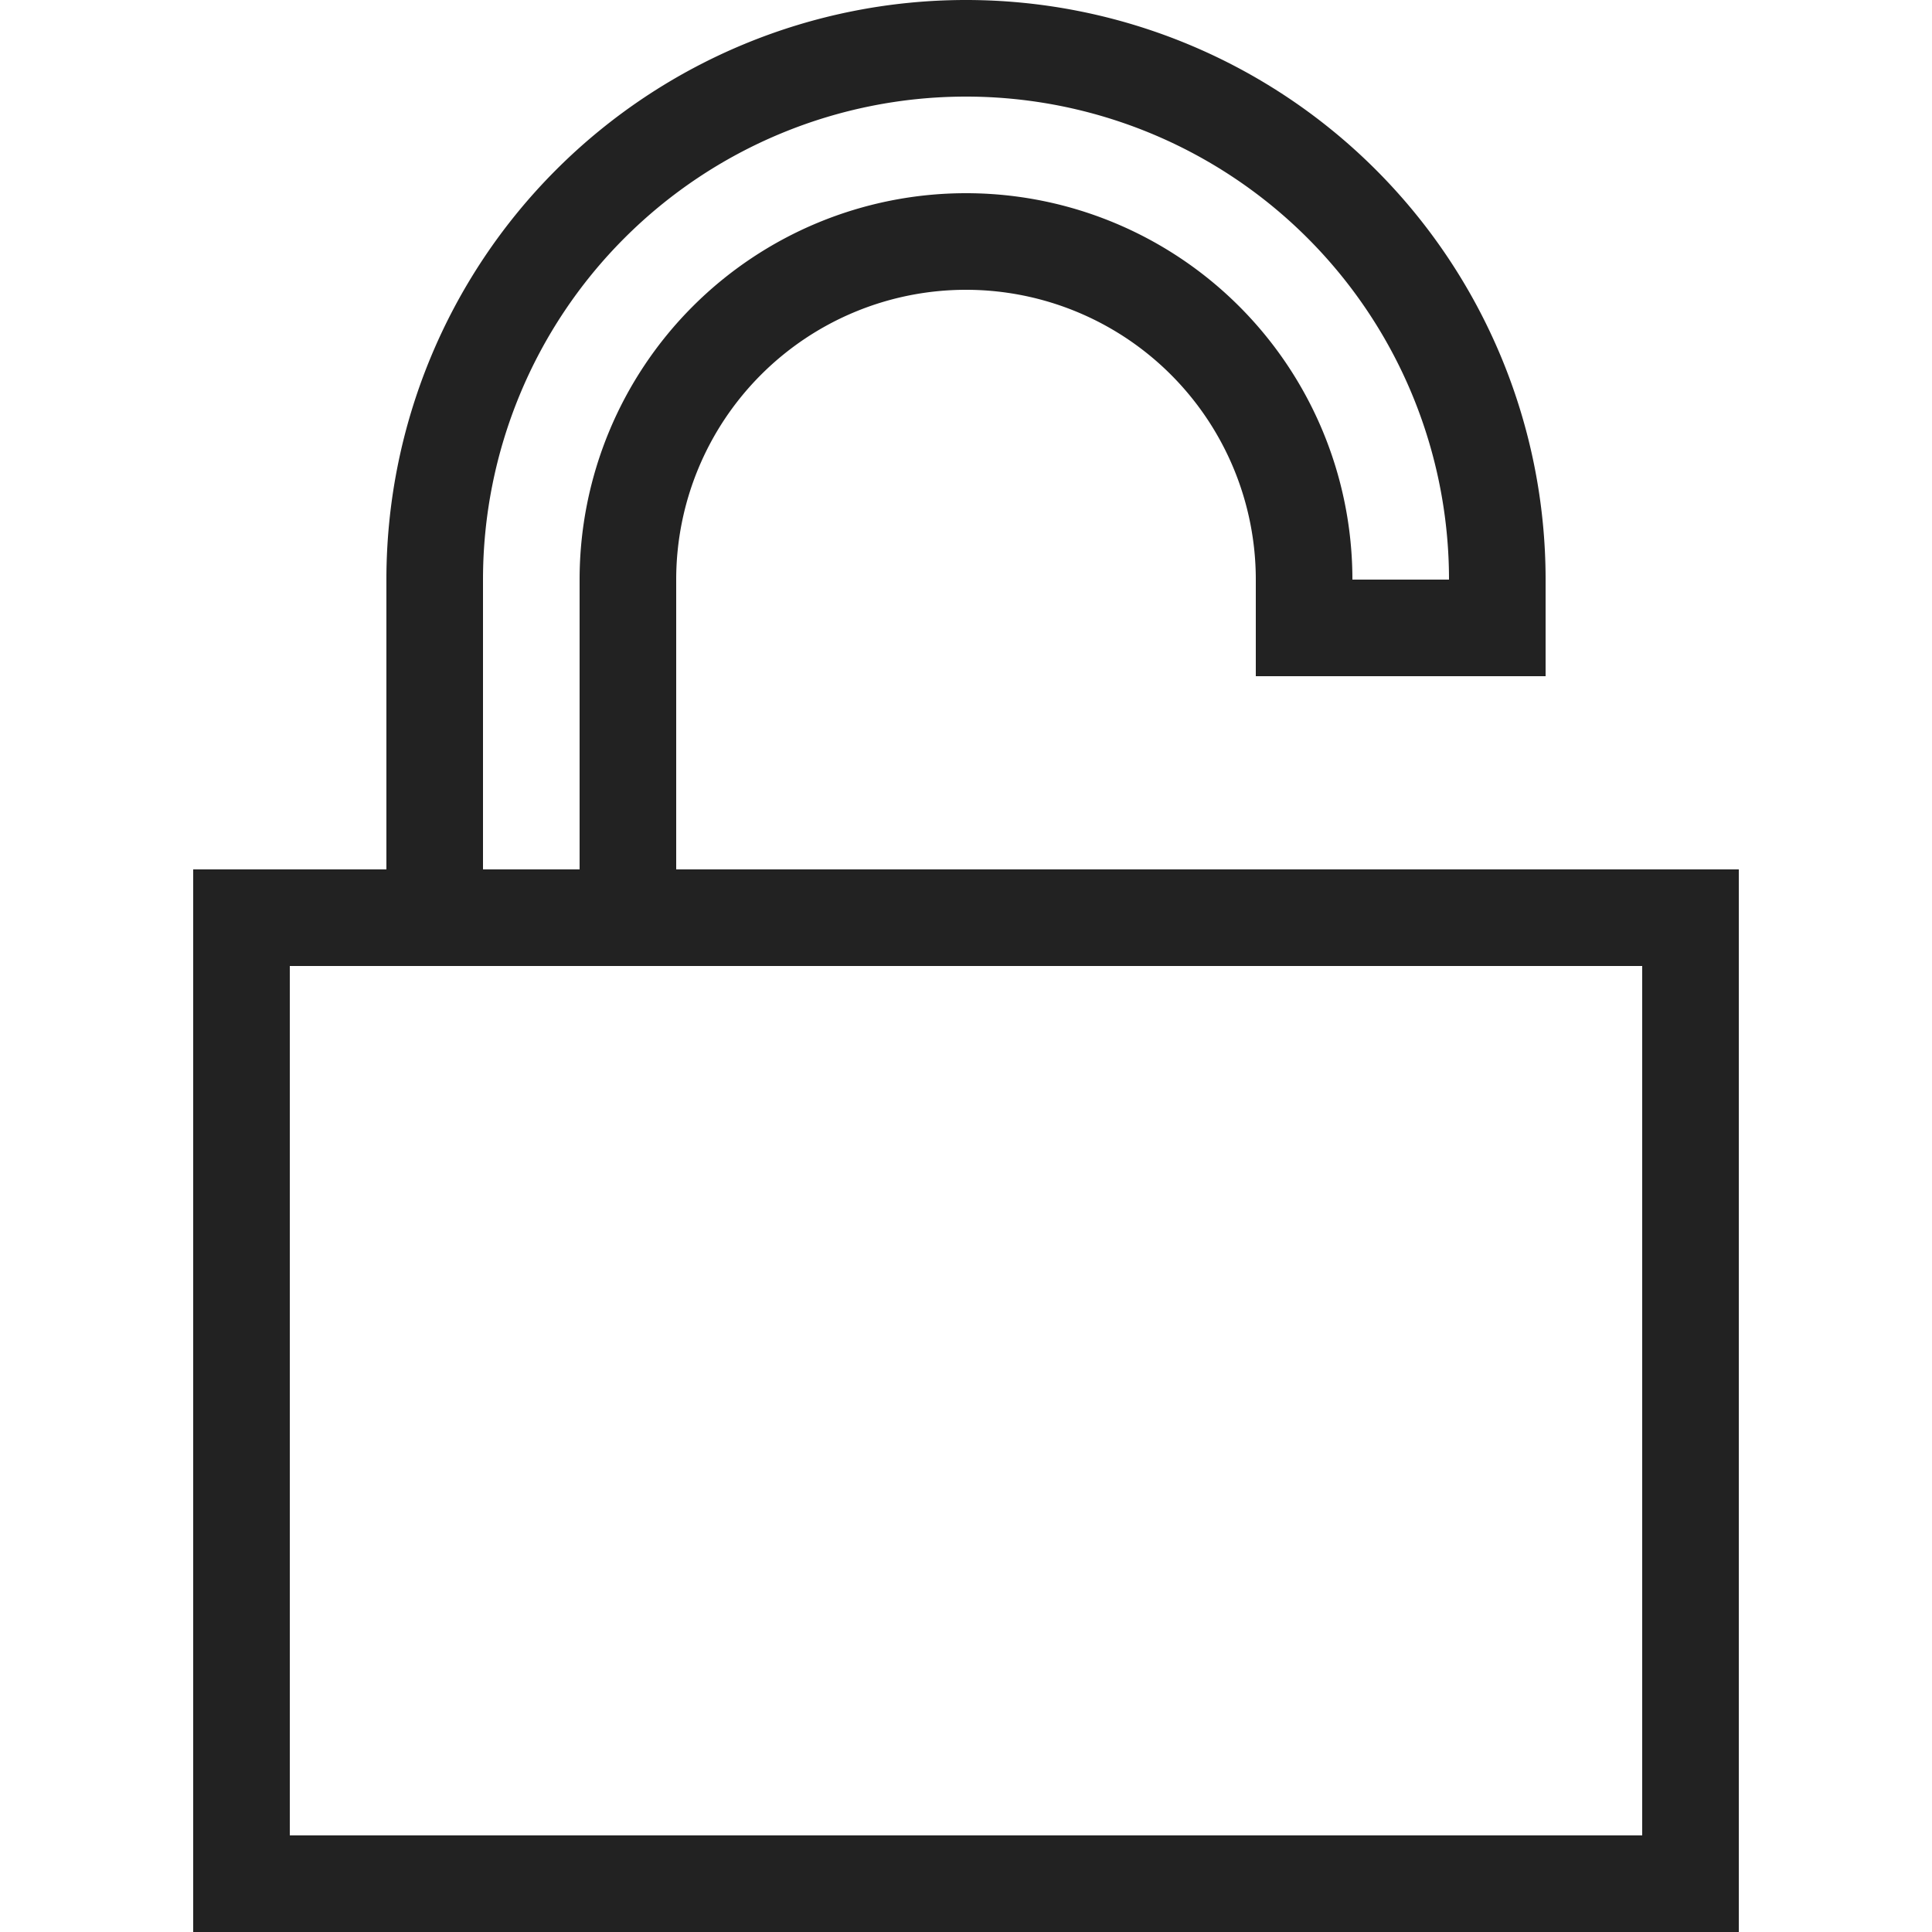
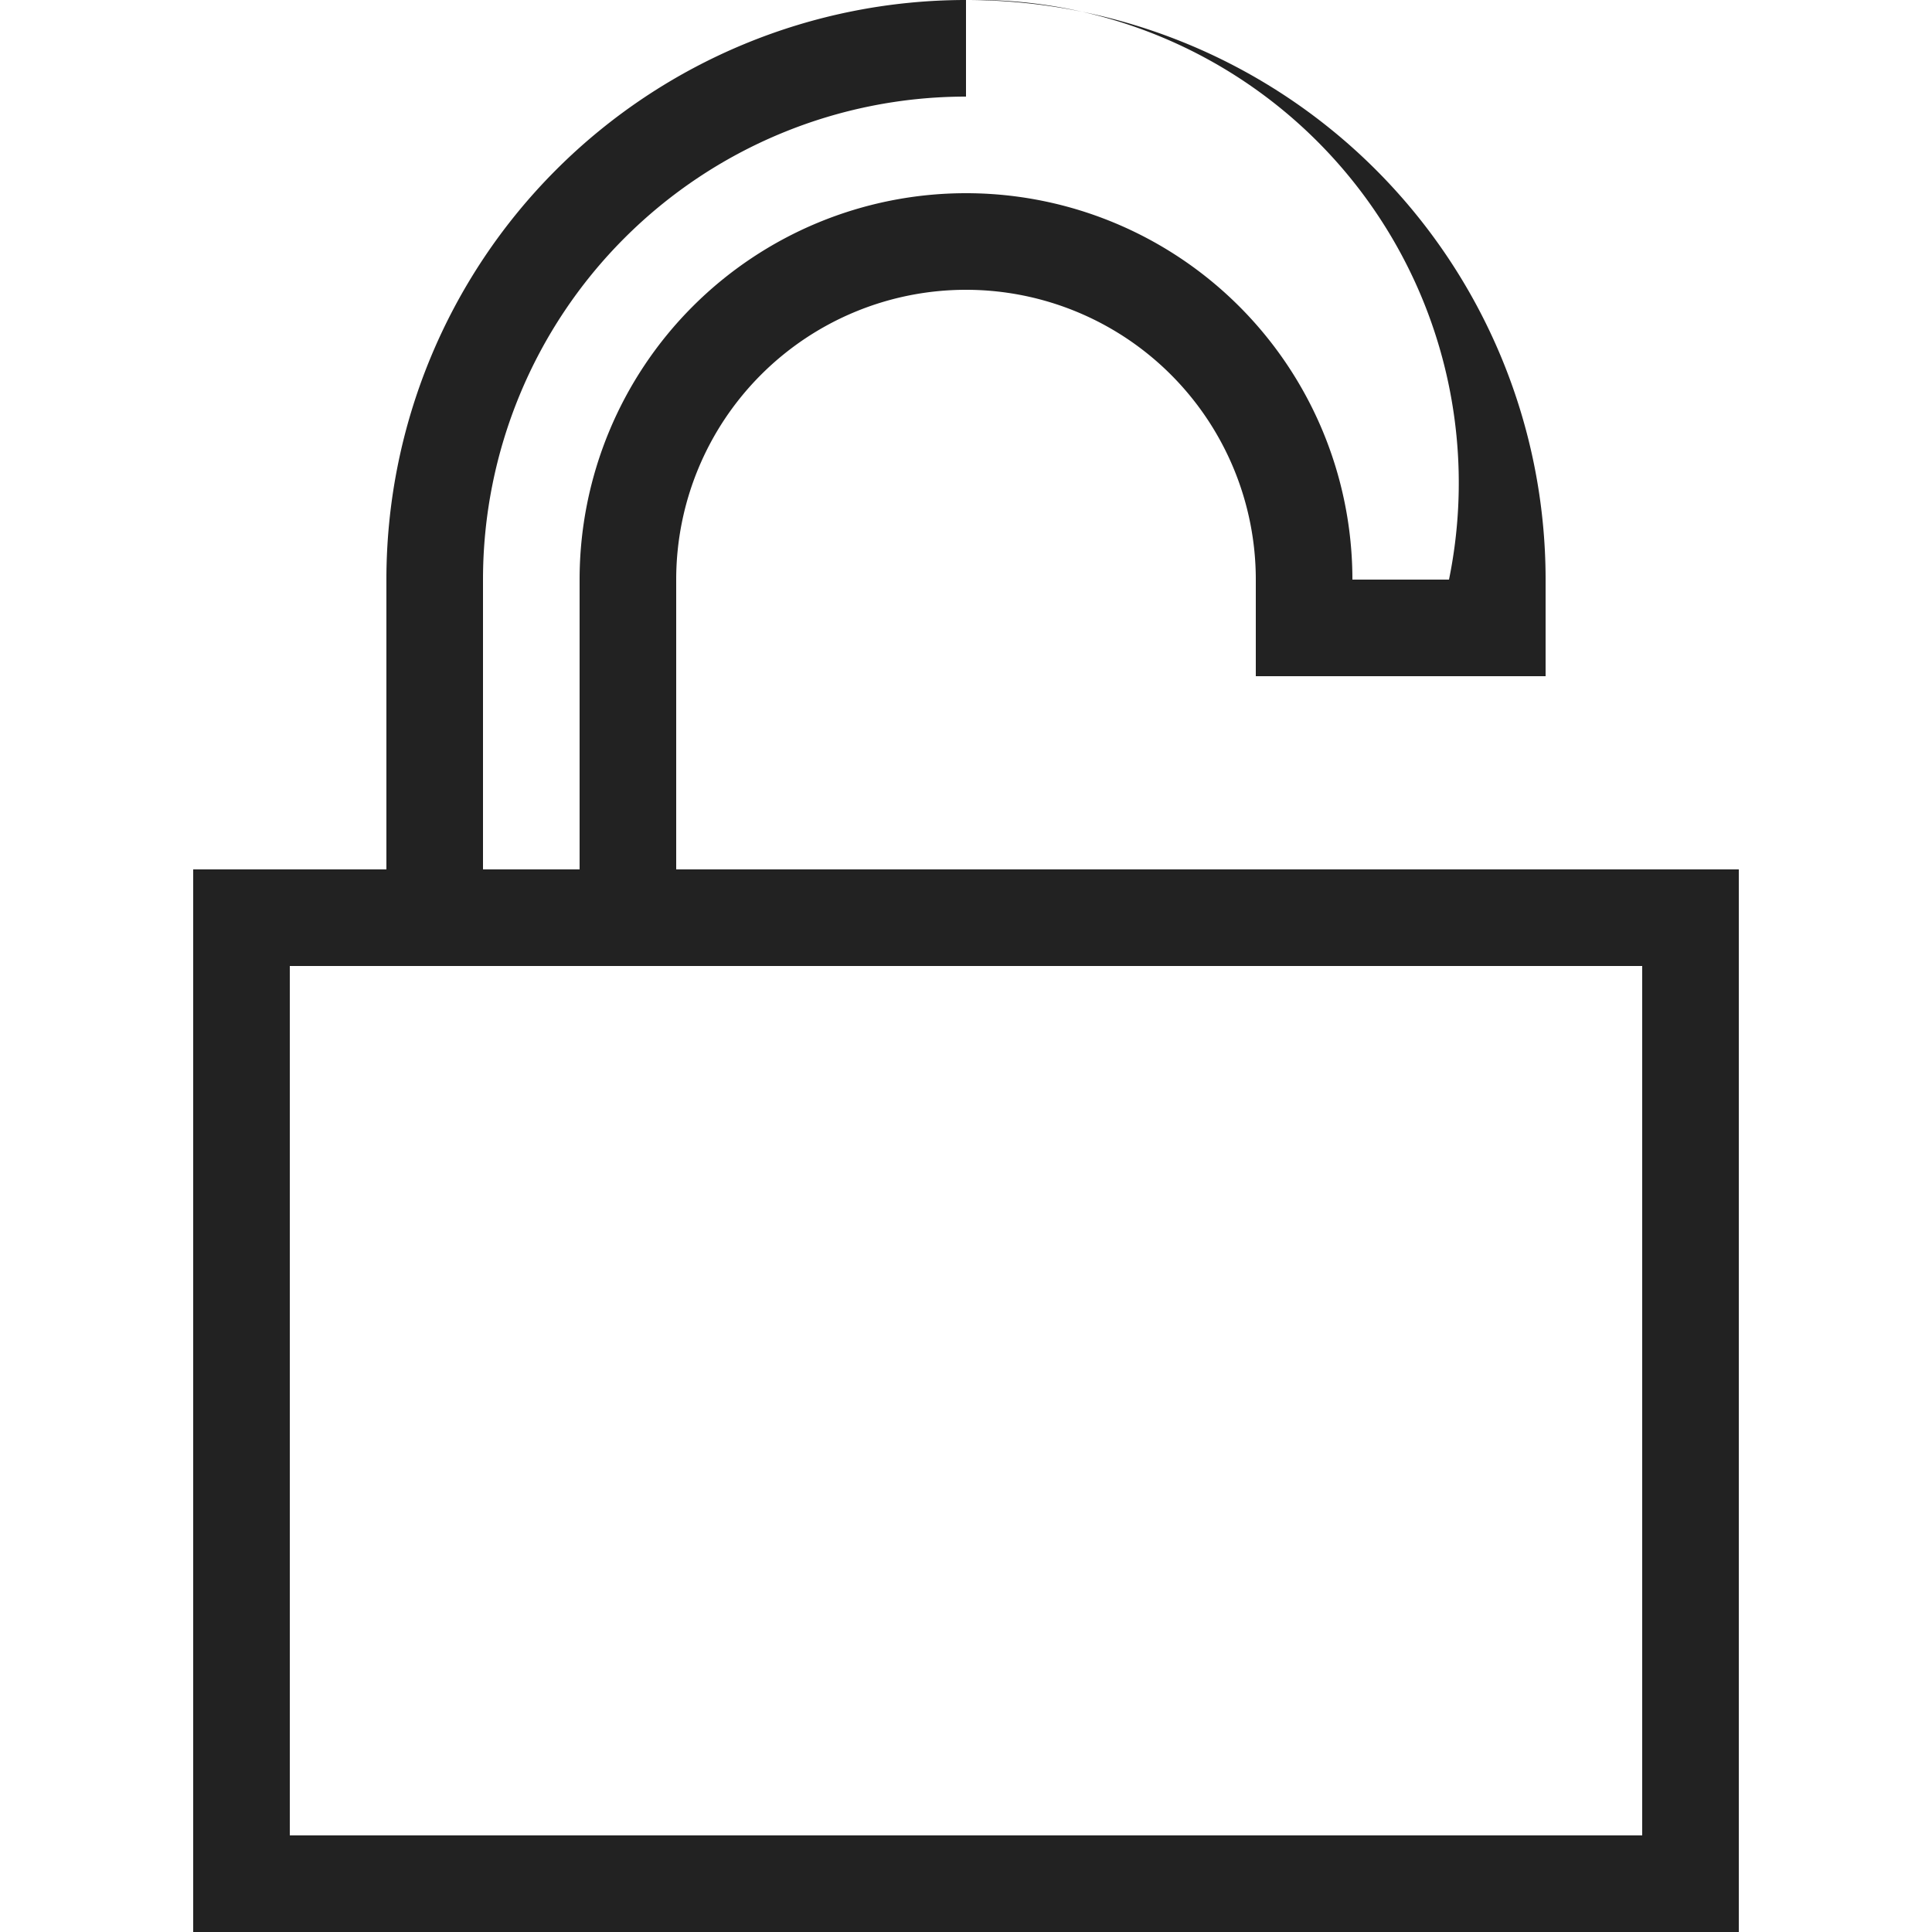
<svg xmlns="http://www.w3.org/2000/svg" width="800px" height="800px" viewBox="0 0 20 20" version="1.1">
  <g id="layer1">
-     <path d="M 10 0 A 6 6 0 0 0 4 6 L 4 9 L 2 9 L 2 20 L 18 20 L 18 9 L 7 9 L 7 6 A 3 3 0 0 1 10 3 A 3 3 0 0 1 13 6 L 13 7 L 16 7 L 16 6 A 6 6 0 0 0 10 0 z M 10 1 A 5 5 0 0 1 15 6 L 14 6 A 4 4 0 0 0 10 2 A 4 4 0 0 0 6 6 L 6 9 L 5 9 L 5 6 A 5 5 0 0 1 10 1 z M 3 10 L 17 10 L 17 19 L 3 19 L 3 10 z " style="fill:#222222; fill-opacity:1; stroke:none; stroke-width:0px;" />
+     <path d="M 10 0 A 6 6 0 0 0 4 6 L 4 9 L 2 9 L 2 20 L 18 20 L 18 9 L 7 9 L 7 6 A 3 3 0 0 1 10 3 A 3 3 0 0 1 13 6 L 13 7 L 16 7 L 16 6 A 6 6 0 0 0 10 0 z A 5 5 0 0 1 15 6 L 14 6 A 4 4 0 0 0 10 2 A 4 4 0 0 0 6 6 L 6 9 L 5 9 L 5 6 A 5 5 0 0 1 10 1 z M 3 10 L 17 10 L 17 19 L 3 19 L 3 10 z " style="fill:#222222; fill-opacity:1; stroke:none; stroke-width:0px;" />
  </g>
</svg>